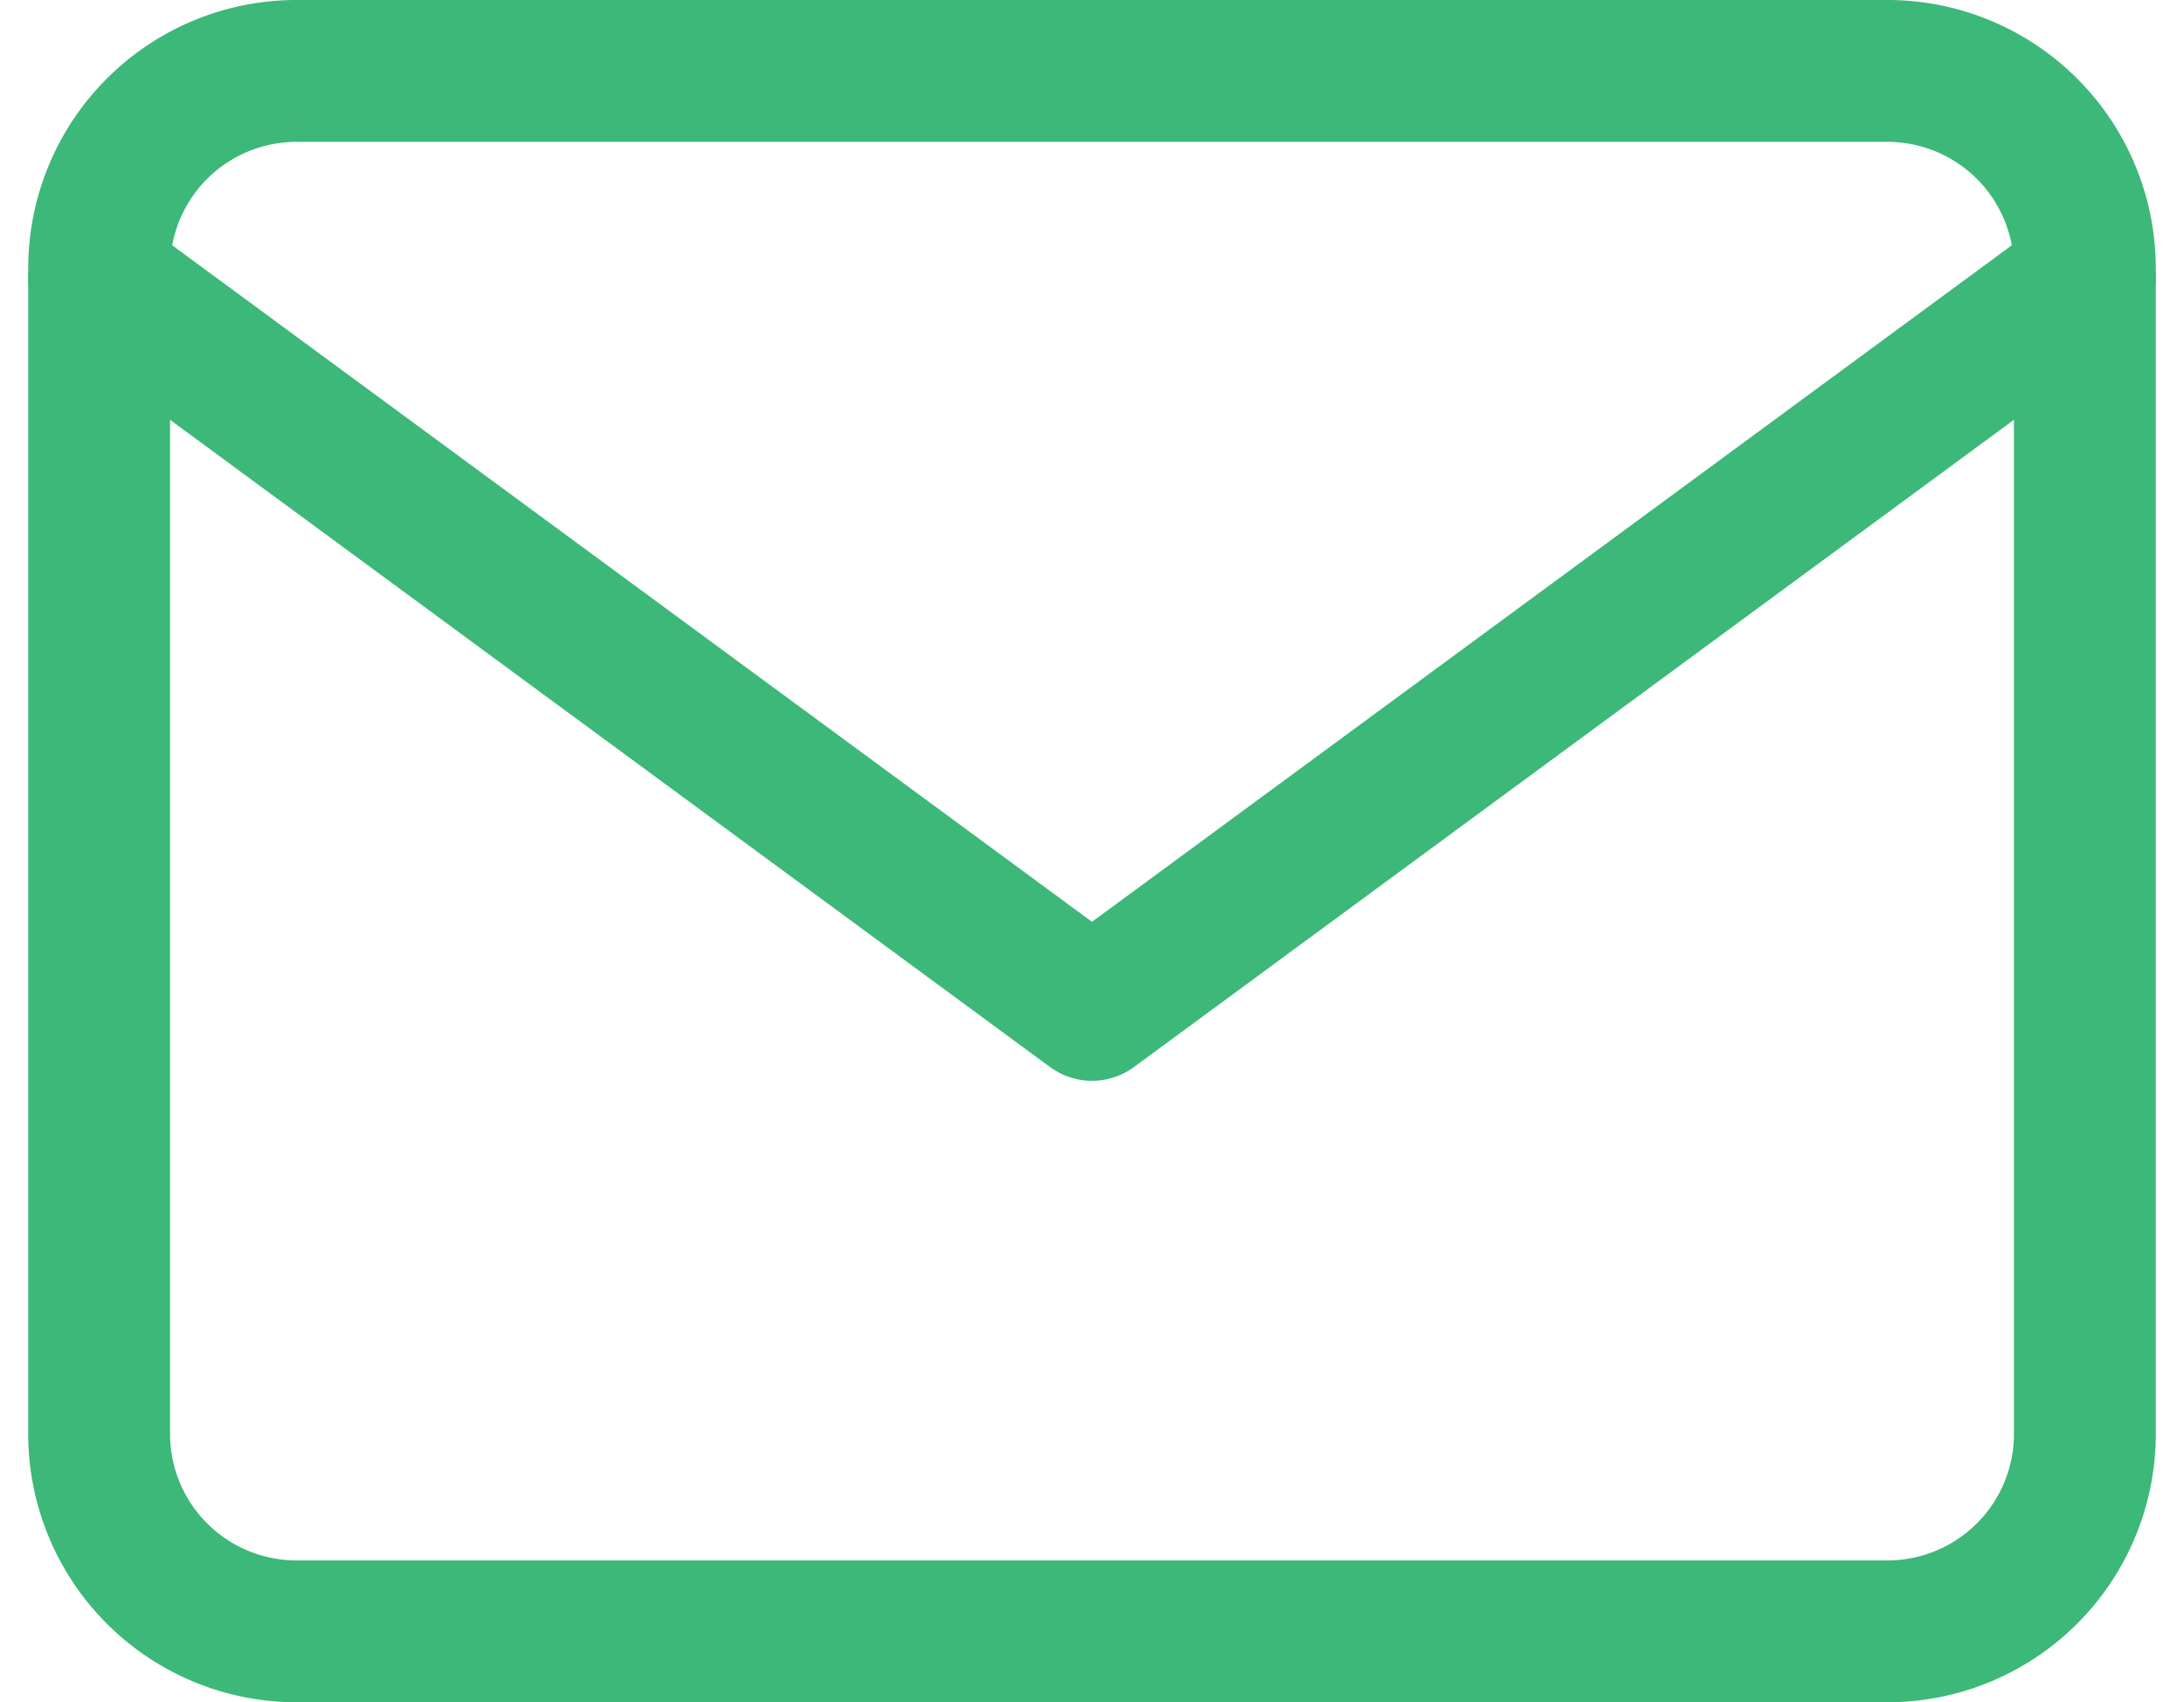
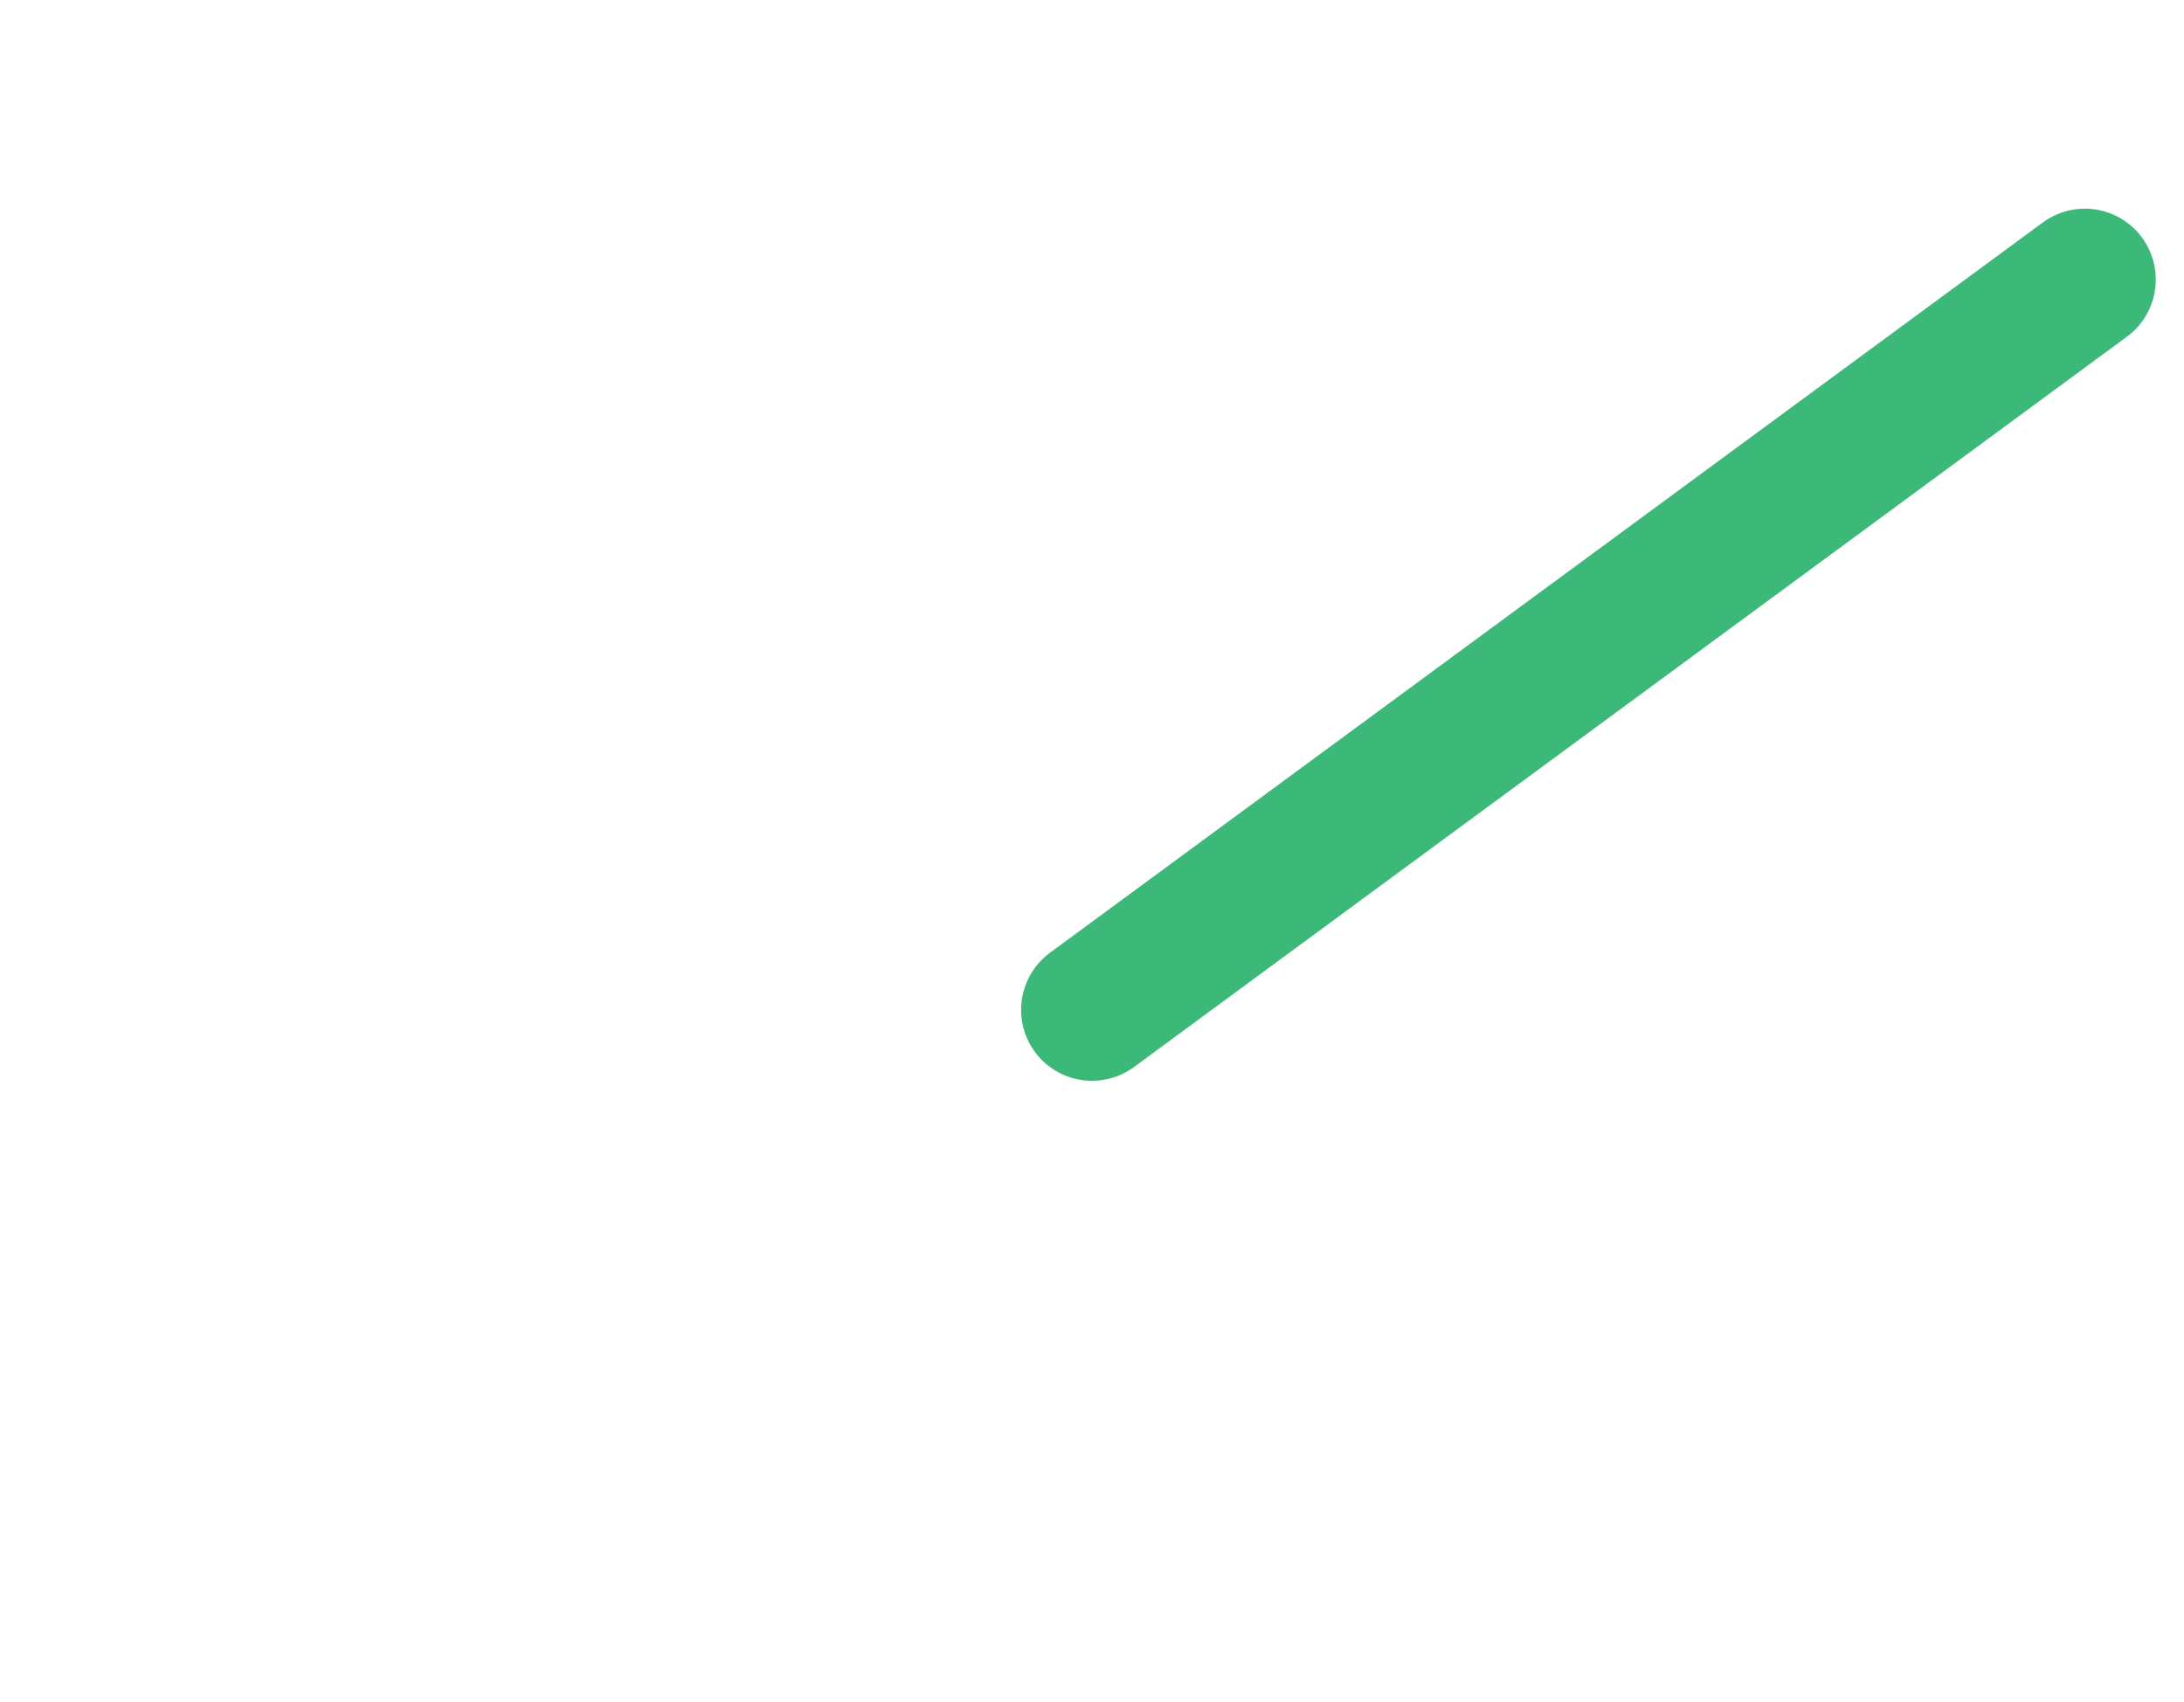
<svg xmlns="http://www.w3.org/2000/svg" width="15.398" height="12" viewBox="0 0 15.398 12">
  <g id="Icon_feather-mail" data-name="Icon feather-mail" transform="translate(0.699 0.5)">
-     <path id="Path_2720" data-name="Path 2720" d="M4.4,6H15.6A1.392,1.392,0,0,1,17,7.375v8.25A1.392,1.392,0,0,1,15.6,17H4.4A1.392,1.392,0,0,1,3,15.625V7.375A1.392,1.392,0,0,1,4.4,6Z" transform="translate(-3 -6)" fill="none" stroke="#3cb878" stroke-linecap="round" stroke-linejoin="round" stroke-width="1" />
-     <path id="Path_2721" data-name="Path 2721" d="M17,9l-7,5.148L3,9" transform="translate(-3 -7.529)" fill="none" stroke="#3cb878" stroke-linecap="round" stroke-linejoin="round" stroke-width="1" />
+     <path id="Path_2721" data-name="Path 2721" d="M17,9l-7,5.148" transform="translate(-3 -7.529)" fill="none" stroke="#3cb878" stroke-linecap="round" stroke-linejoin="round" stroke-width="1" />
  </g>
</svg>